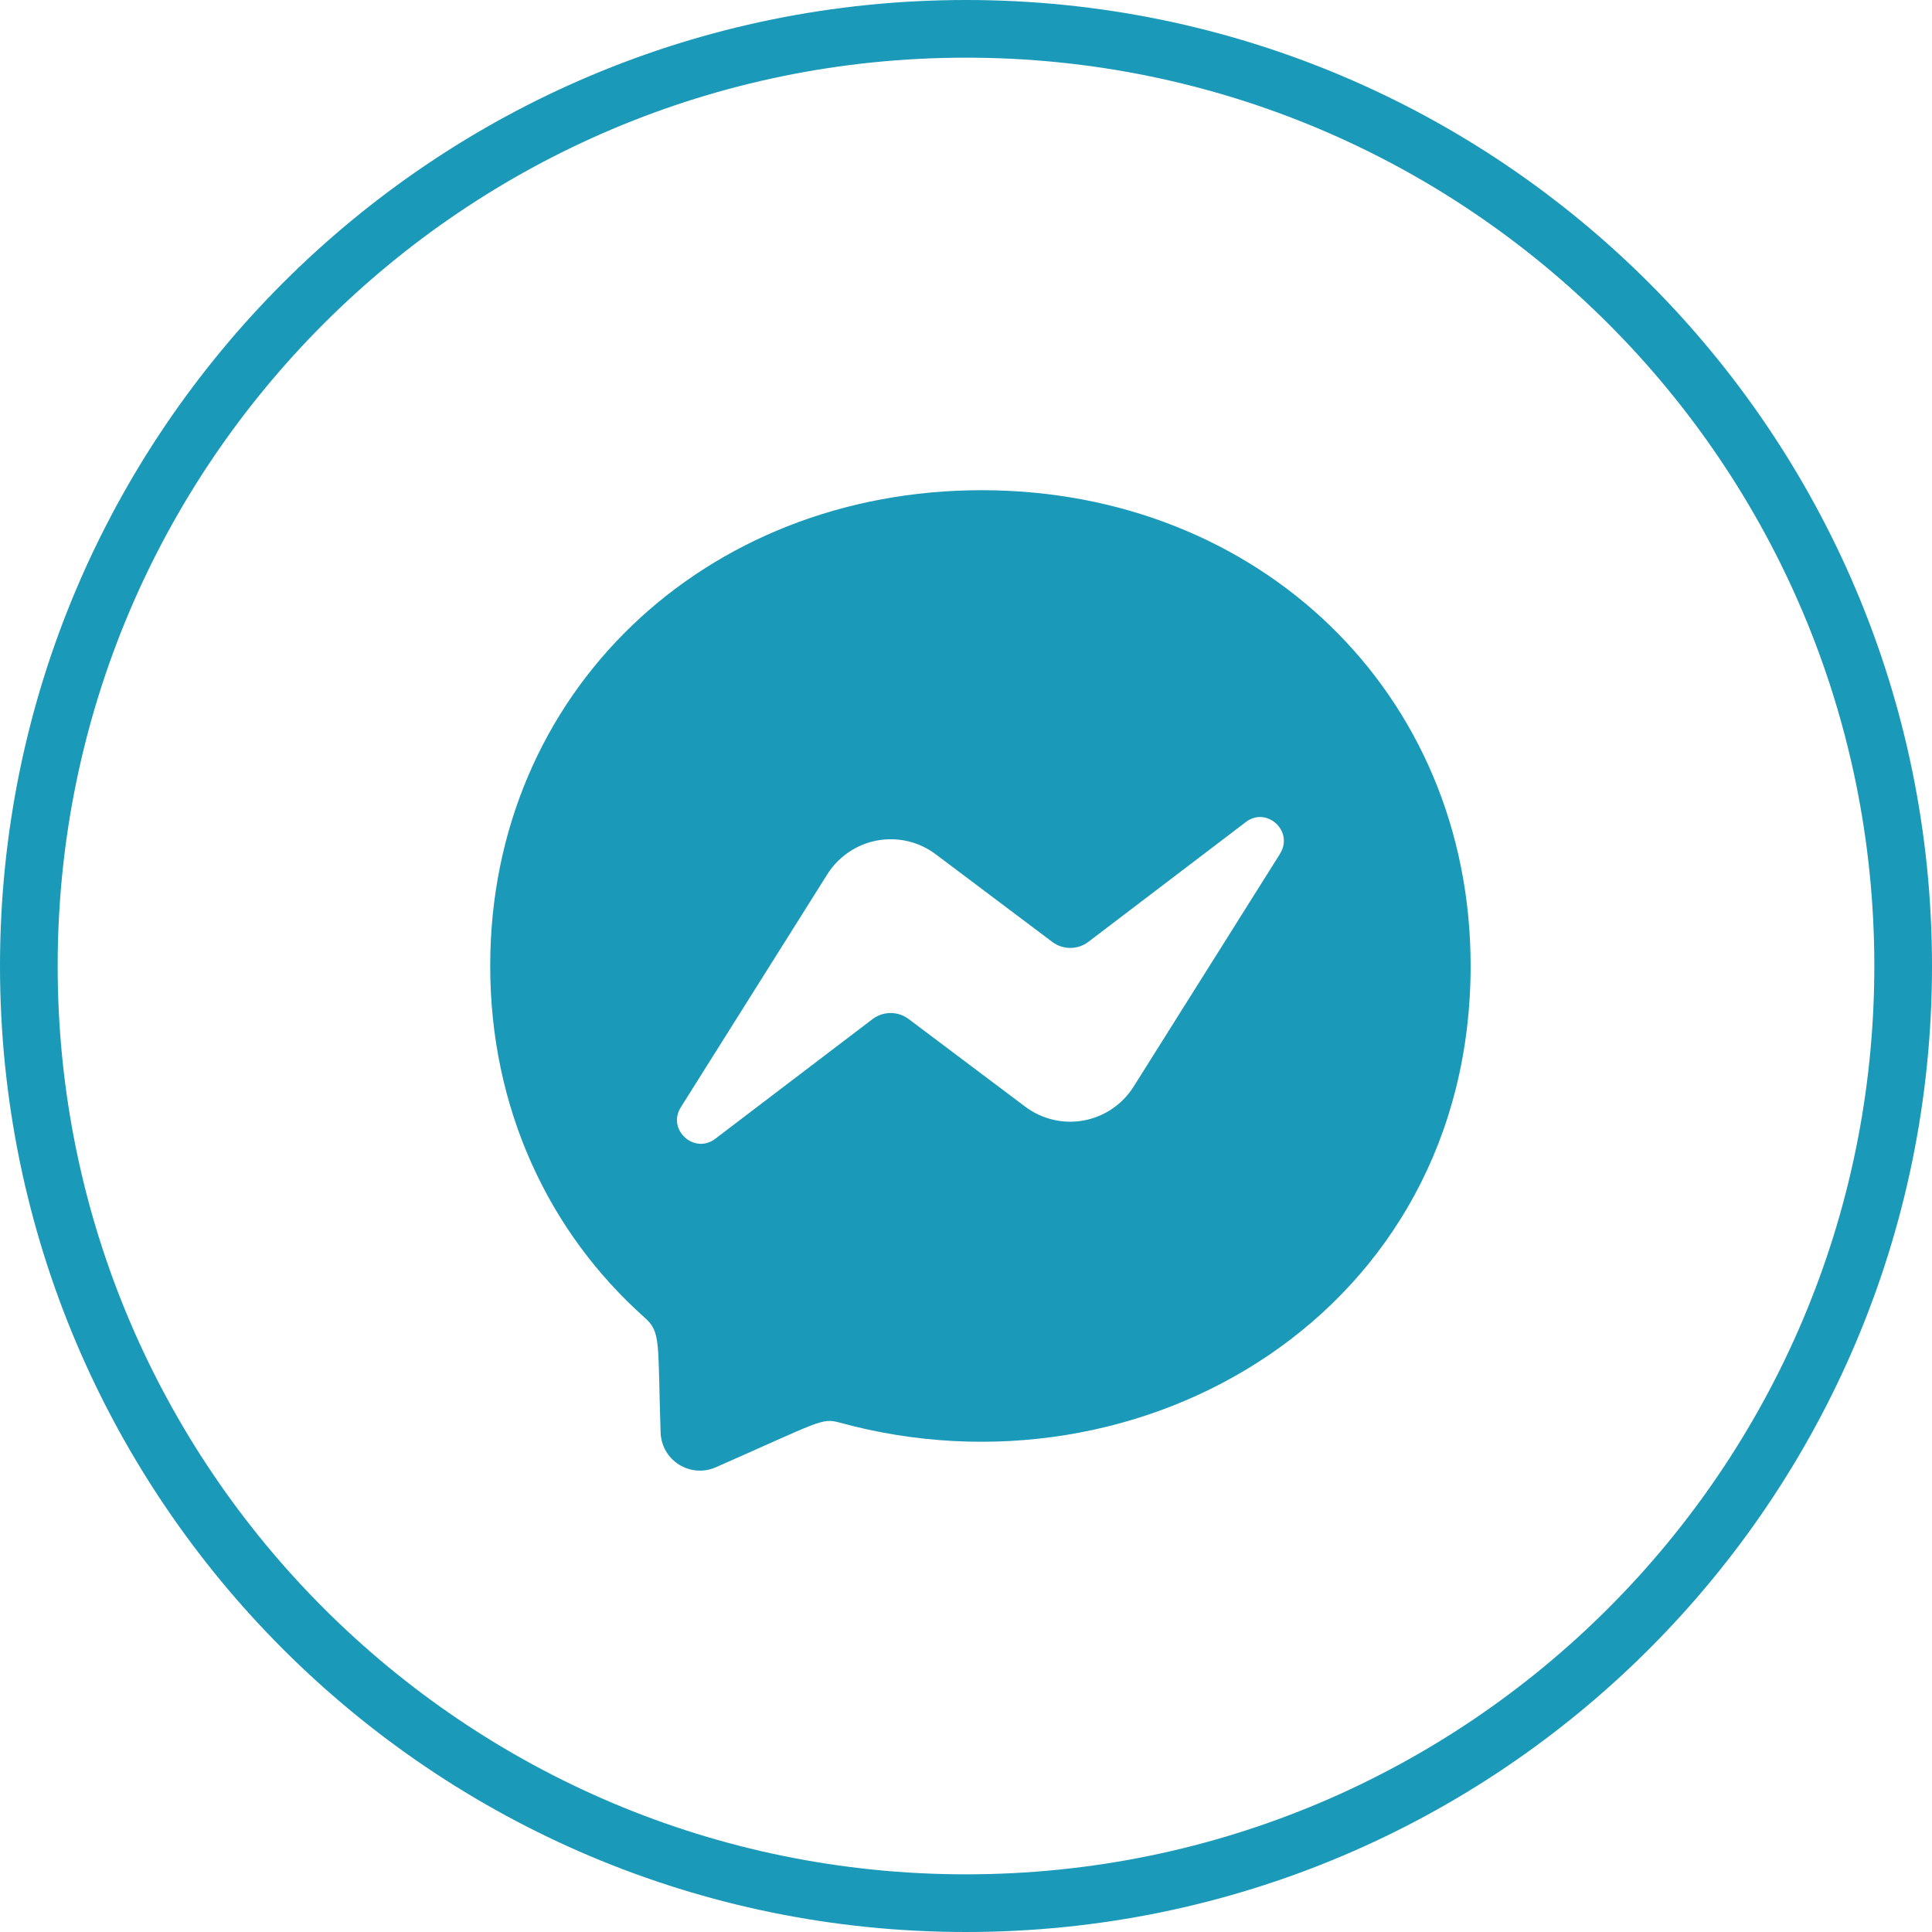
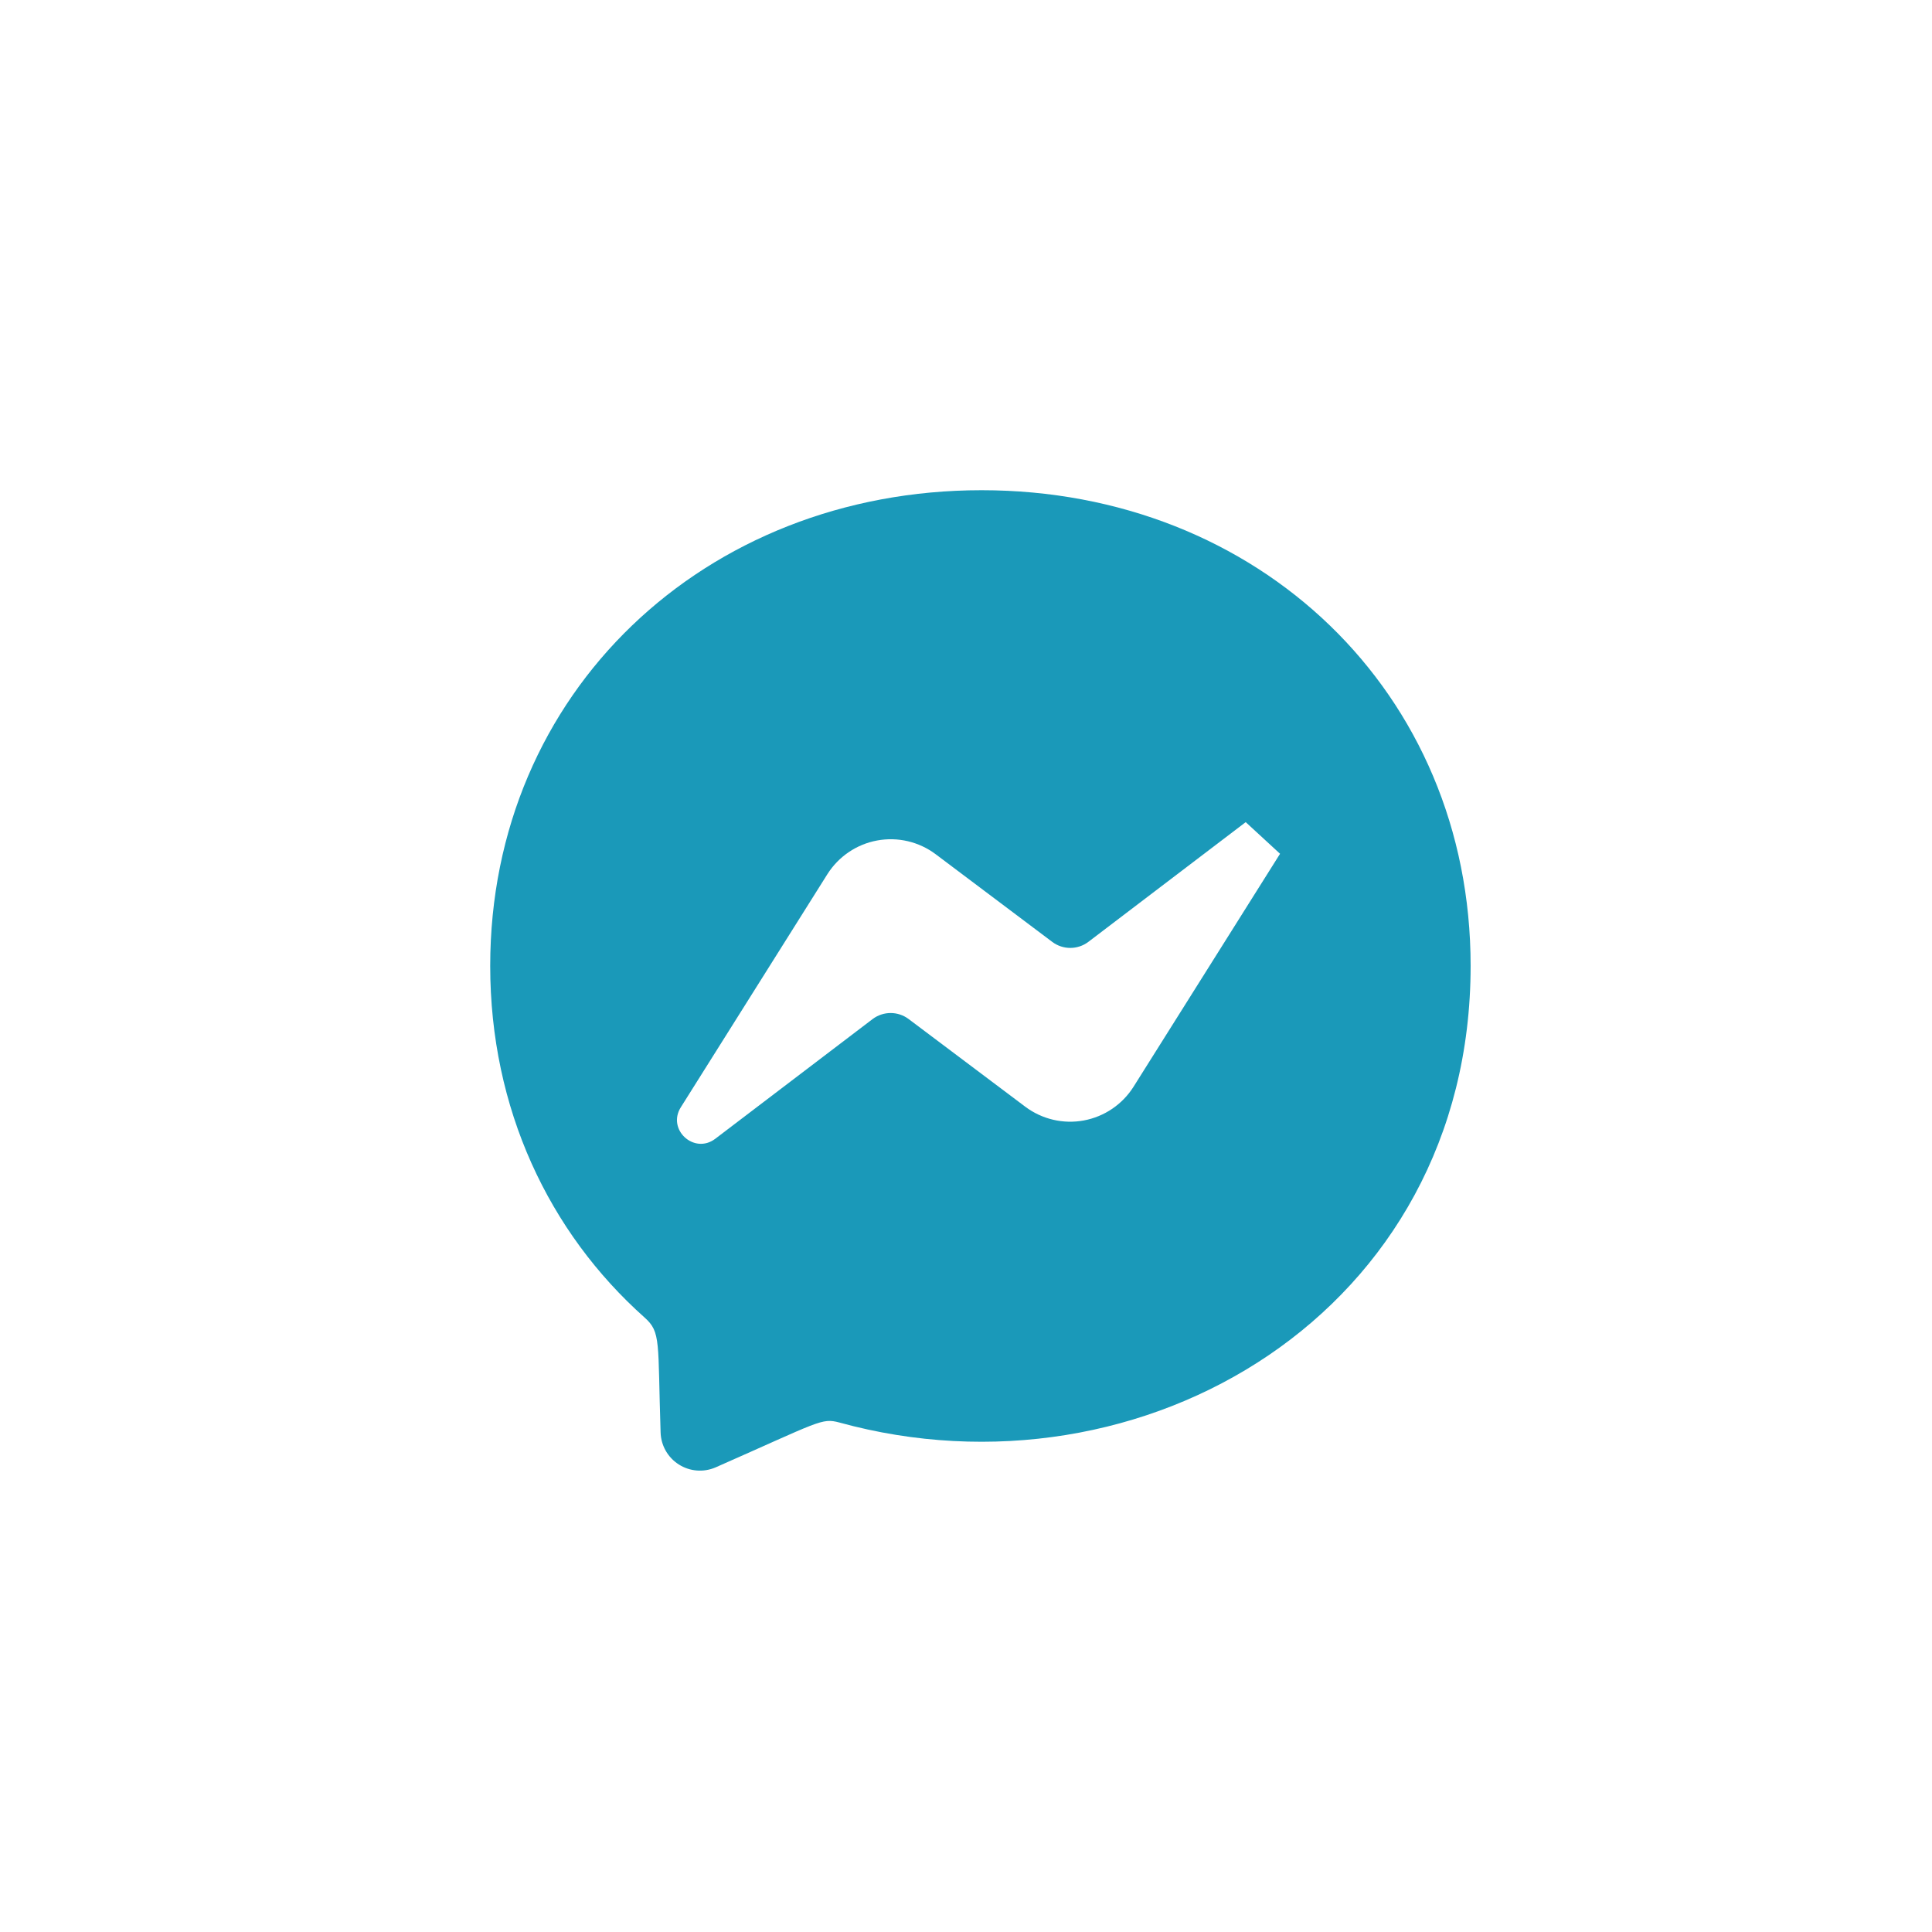
<svg xmlns="http://www.w3.org/2000/svg" width="67px" height="67px" viewBox="0 0 67 67">
  <title>ic_mes</title>
  <g id="Website" stroke="none" stroke-width="1" fill="none" fill-rule="evenodd">
    <g id="Icons" transform="translate(-144, -157)">
      <g id="ic_mes" transform="translate(145, 158)">
-         <path d="M32.5,0 C50.449,0 65,14.551 65,32.5 C65,50.449 50.449,65 32.5,65 C14.551,65 0,50.449 0,32.5 C0,14.551 14.551,0 32.5,0 Z" id="Path" stroke="#1A99B9" stroke-width="2" />
-         <path d="M33.041,16 C23.438,16 16,23.013 16,32.495 C16,37.451 18.036,41.736 21.354,44.691 C21.929,45.205 21.806,45.507 21.909,48.681 C21.924,49.132 22.161,49.547 22.543,49.788 C22.924,50.03 23.4,50.067 23.815,49.888 C27.441,48.29 27.489,48.167 28.106,48.331 C38.614,51.224 50,44.499 50,32.495 C50,23.013 42.638,16 33.041,16 Z M43.391,28.608 L38.309,36.689 C37.921,37.303 37.295,37.725 36.584,37.857 C35.872,37.988 35.138,37.816 34.557,37.381 L30.513,34.341 C30.142,34.061 29.631,34.061 29.26,34.341 L23.803,38.493 C23.072,39.045 22.118,38.171 22.613,37.395 L27.694,29.314 C28.083,28.701 28.708,28.278 29.42,28.147 C30.132,28.016 30.866,28.188 31.446,28.622 L35.49,31.663 C35.861,31.943 36.372,31.943 36.743,31.663 L42.2,27.511 C42.924,26.951 43.878,27.825 43.391,28.601 L43.391,28.608 Z" id="Shape" fill="#1A99B9" fill-rule="nonzero" />
+         <path d="M33.041,16 C23.438,16 16,23.013 16,32.495 C16,37.451 18.036,41.736 21.354,44.691 C21.929,45.205 21.806,45.507 21.909,48.681 C21.924,49.132 22.161,49.547 22.543,49.788 C22.924,50.03 23.4,50.067 23.815,49.888 C27.441,48.29 27.489,48.167 28.106,48.331 C38.614,51.224 50,44.499 50,32.495 C50,23.013 42.638,16 33.041,16 Z M43.391,28.608 L38.309,36.689 C37.921,37.303 37.295,37.725 36.584,37.857 C35.872,37.988 35.138,37.816 34.557,37.381 L30.513,34.341 C30.142,34.061 29.631,34.061 29.26,34.341 L23.803,38.493 C23.072,39.045 22.118,38.171 22.613,37.395 L27.694,29.314 C28.083,28.701 28.708,28.278 29.42,28.147 C30.132,28.016 30.866,28.188 31.446,28.622 L35.49,31.663 C35.861,31.943 36.372,31.943 36.743,31.663 L42.2,27.511 L43.391,28.608 Z" id="Shape" fill="#1A99B9" fill-rule="nonzero" />
      </g>
    </g>
  </g>
</svg>